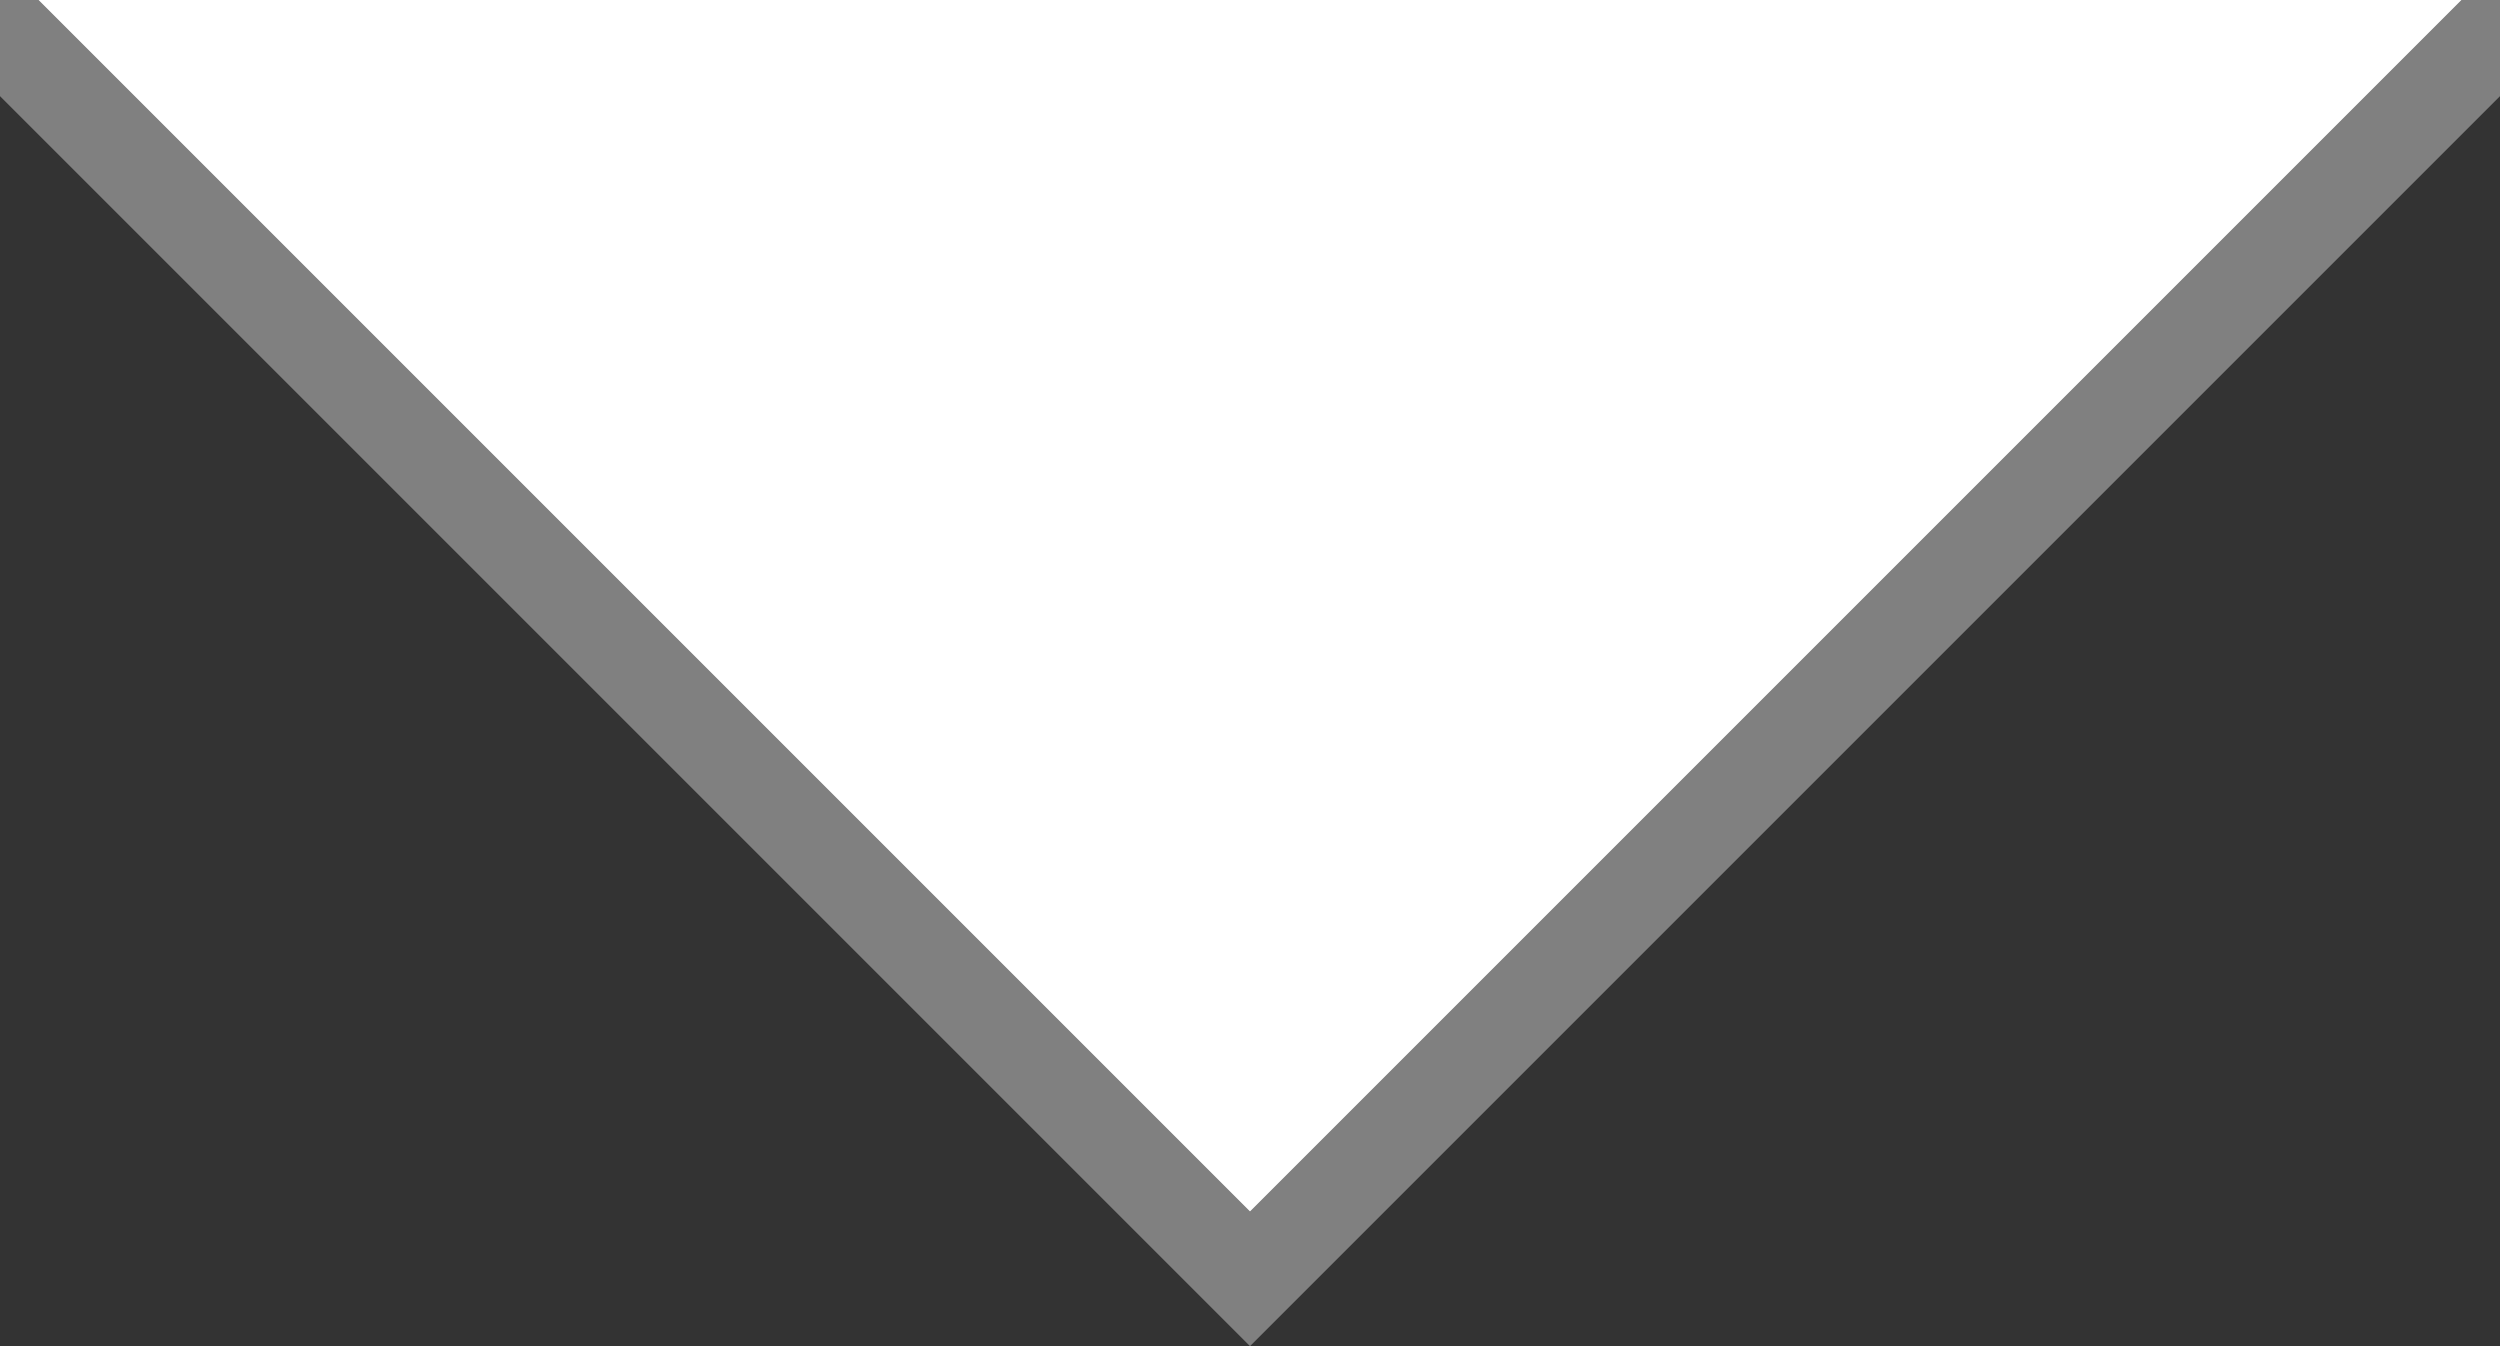
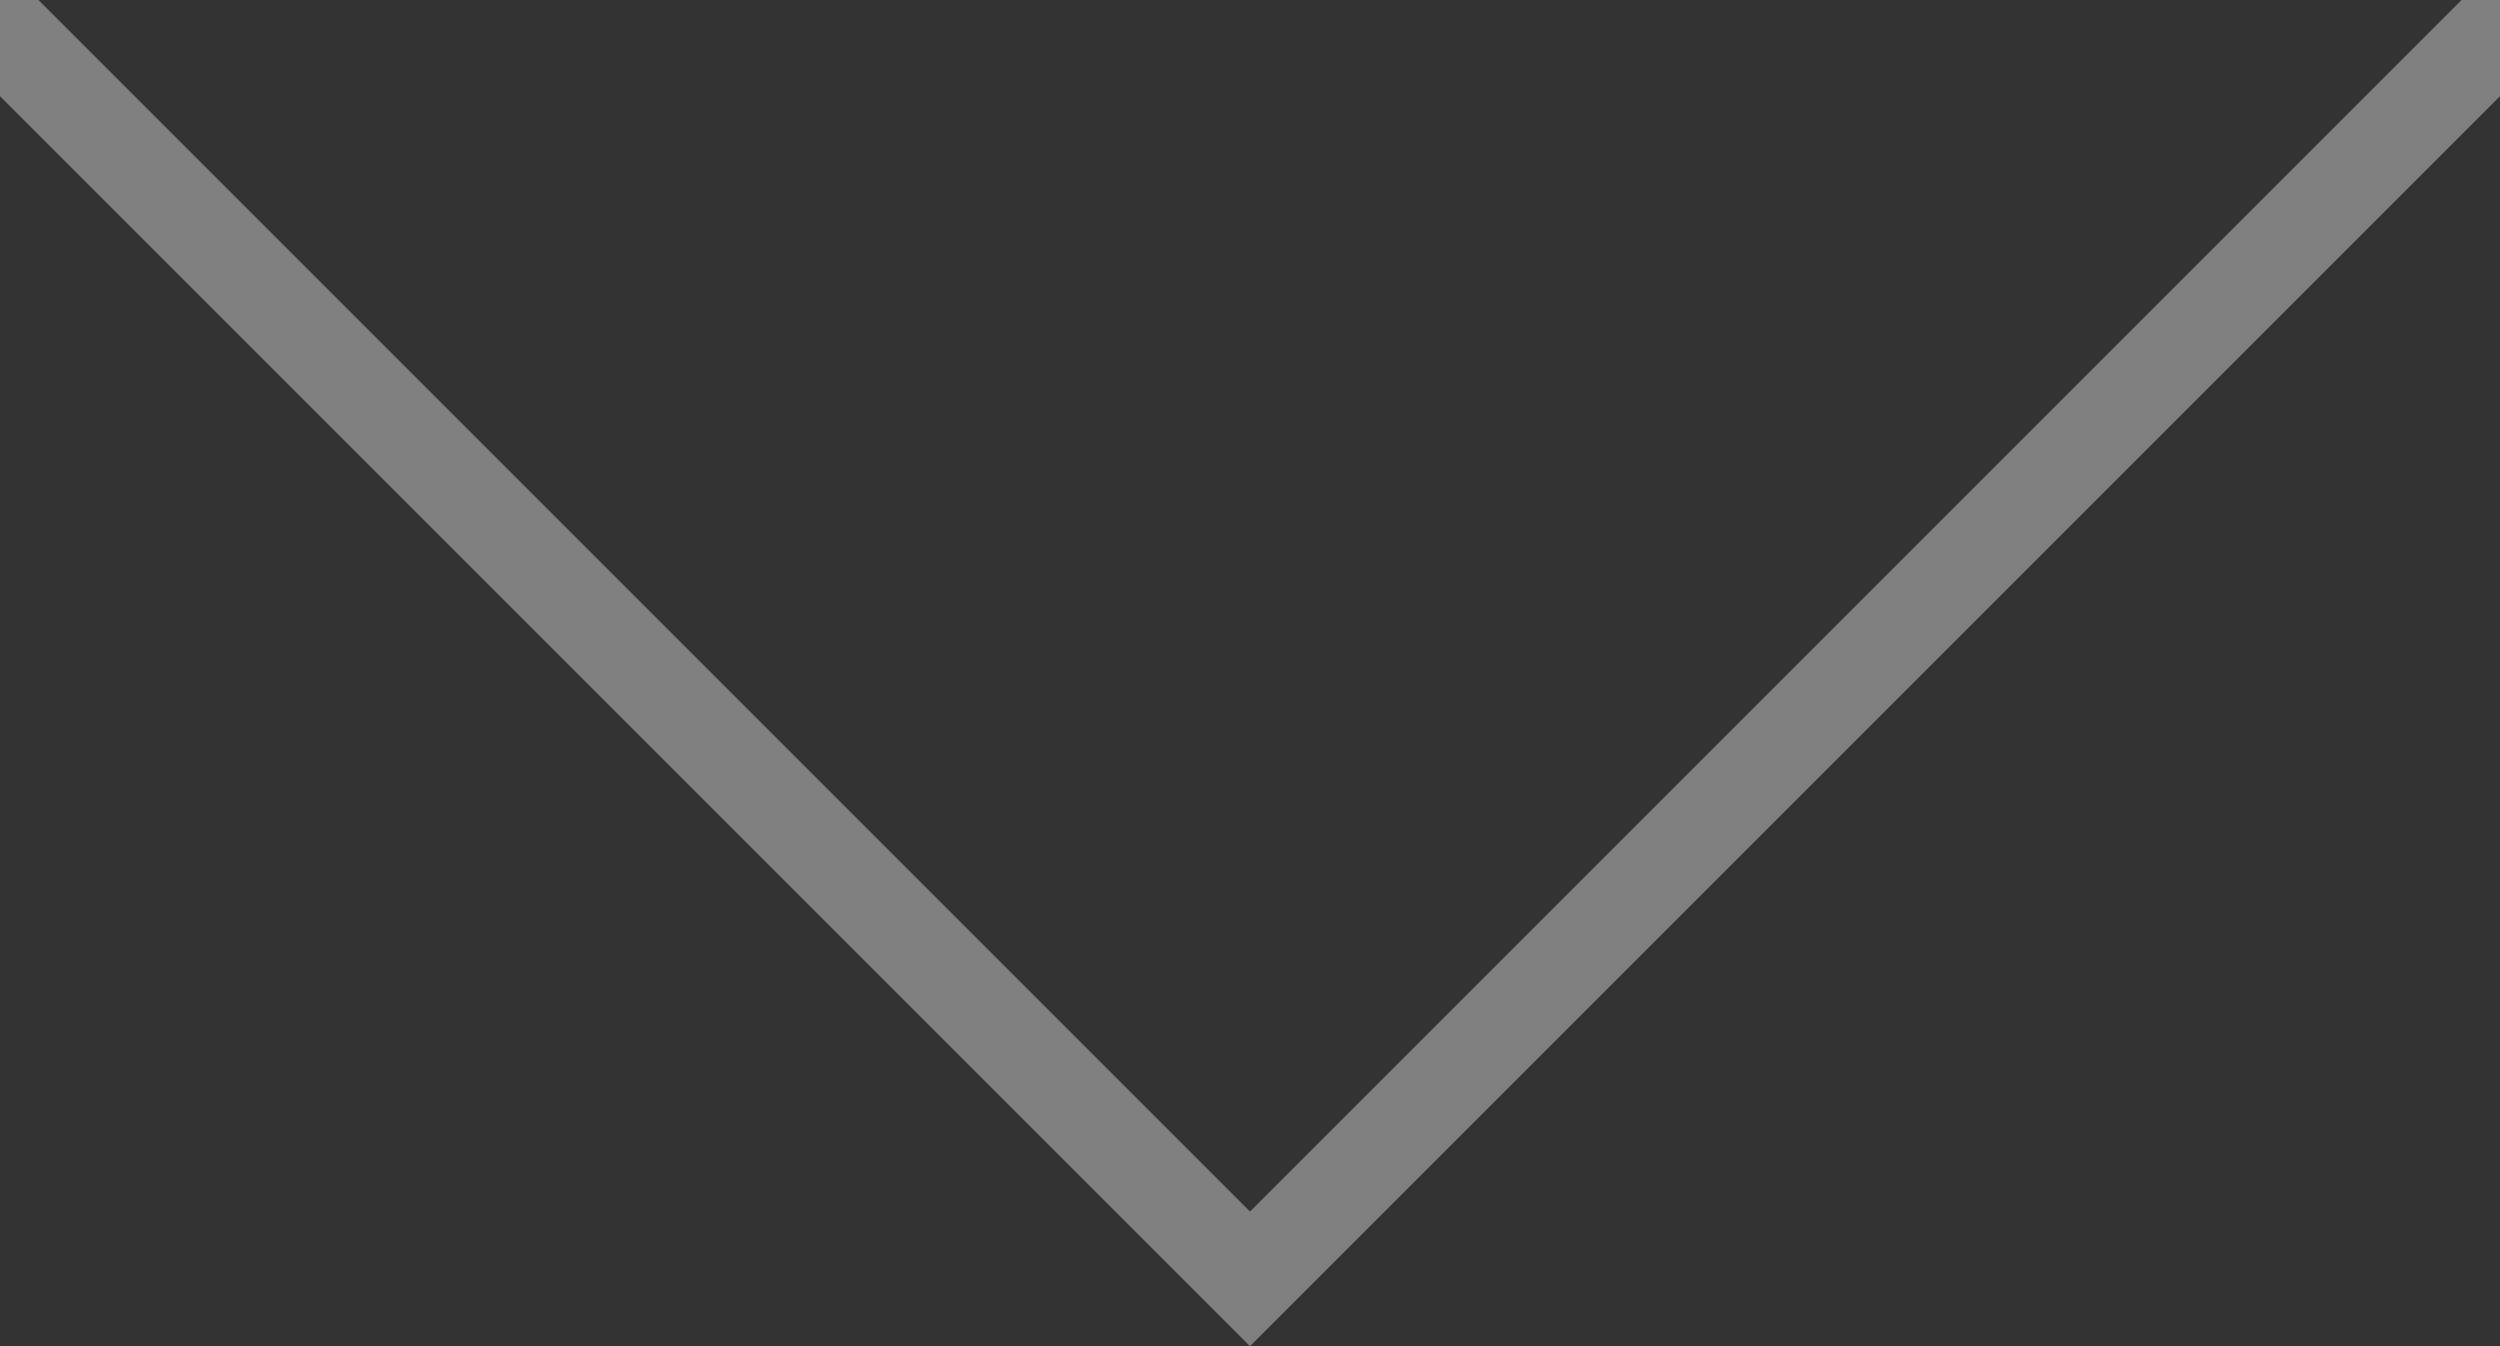
<svg xmlns="http://www.w3.org/2000/svg" id="_レイヤー_1" data-name="レイヤー_1" version="1.1" viewBox="0 0 26 14">
  <rect x="0" y="0" width="26" height="14" fill="#333333" stroke="none" />
  <defs>
    <style>
      .st0 {
        fill: none;
      }

      .st1 {
        fill: gray;
      }

      .st2 {
        fill: #fff;
      }
    </style>
  </defs>
  <rect class="st0" width="26" height="14" />
  <g>
-     <polygon class="st0" points="25.6 0 .4 0 13 12.6 25.6 0" />
    <polygon class="st1" points="25.6 0 13 12.6 .4 0 0 0 0 1 13 14 26 1 26 0 25.6 0" />
  </g>
-   <polygon class="st2" points=".4 0 25.6 0 13 12.6 .4 0" />
</svg>